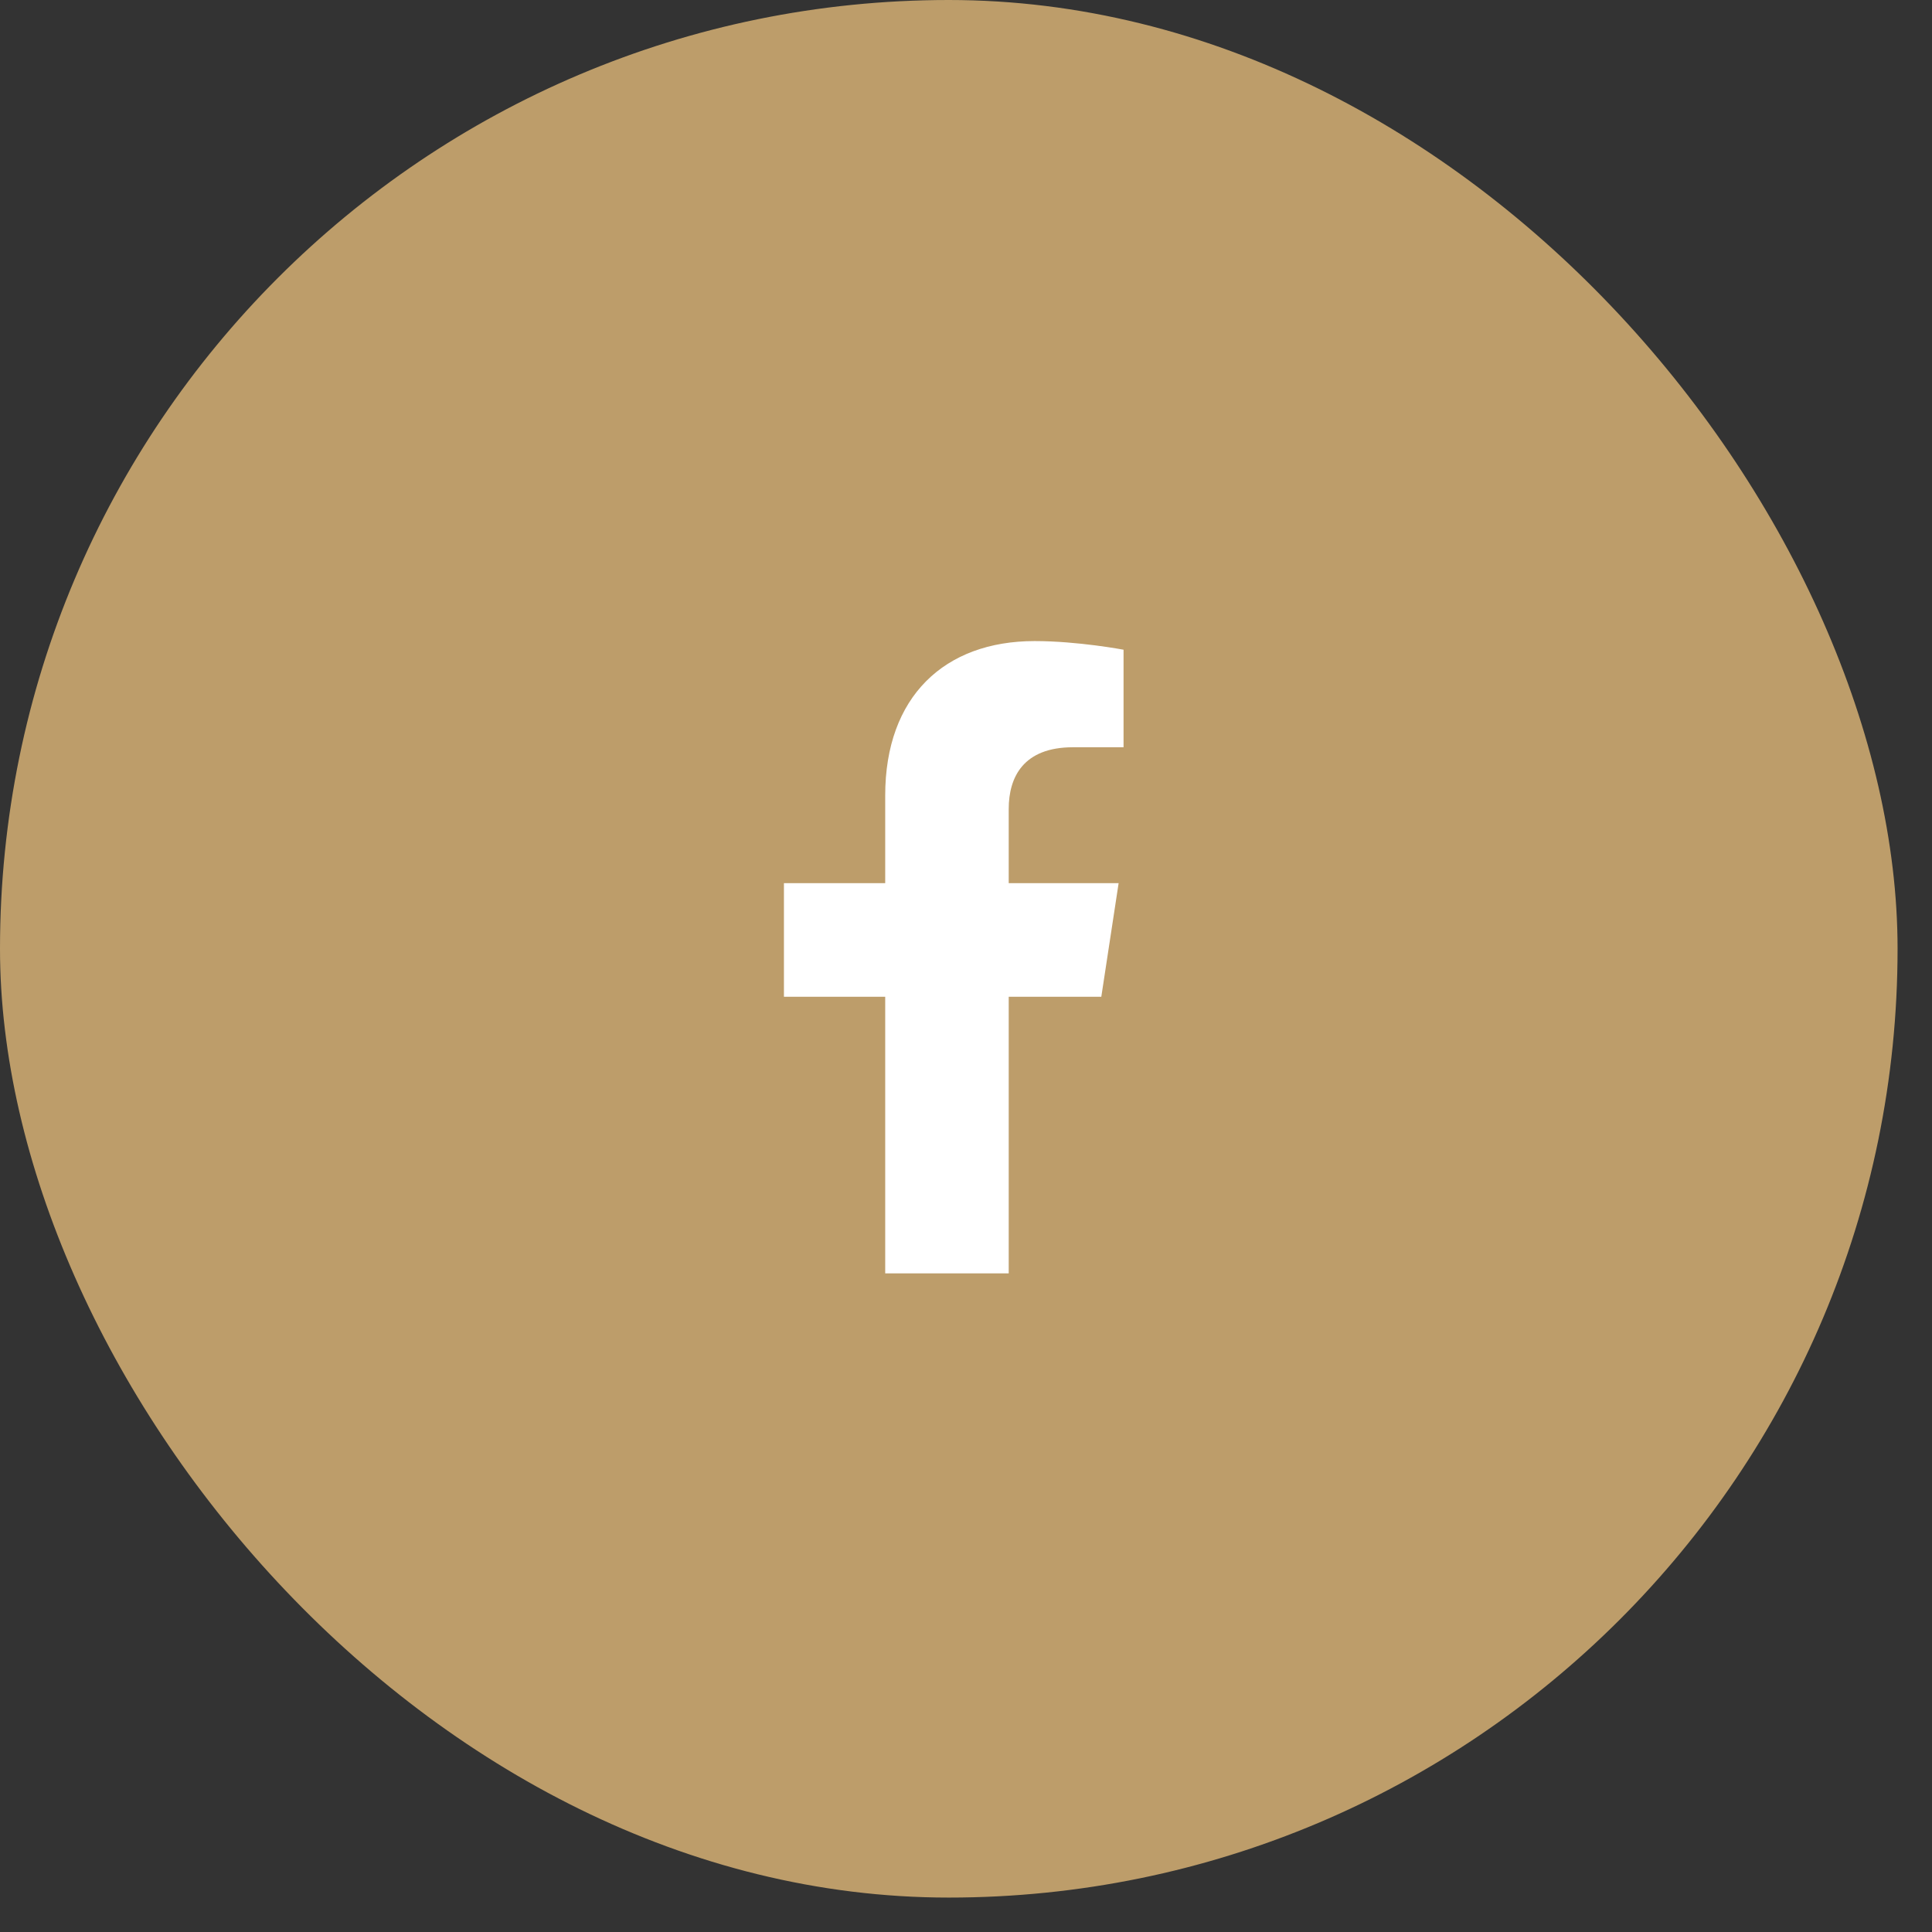
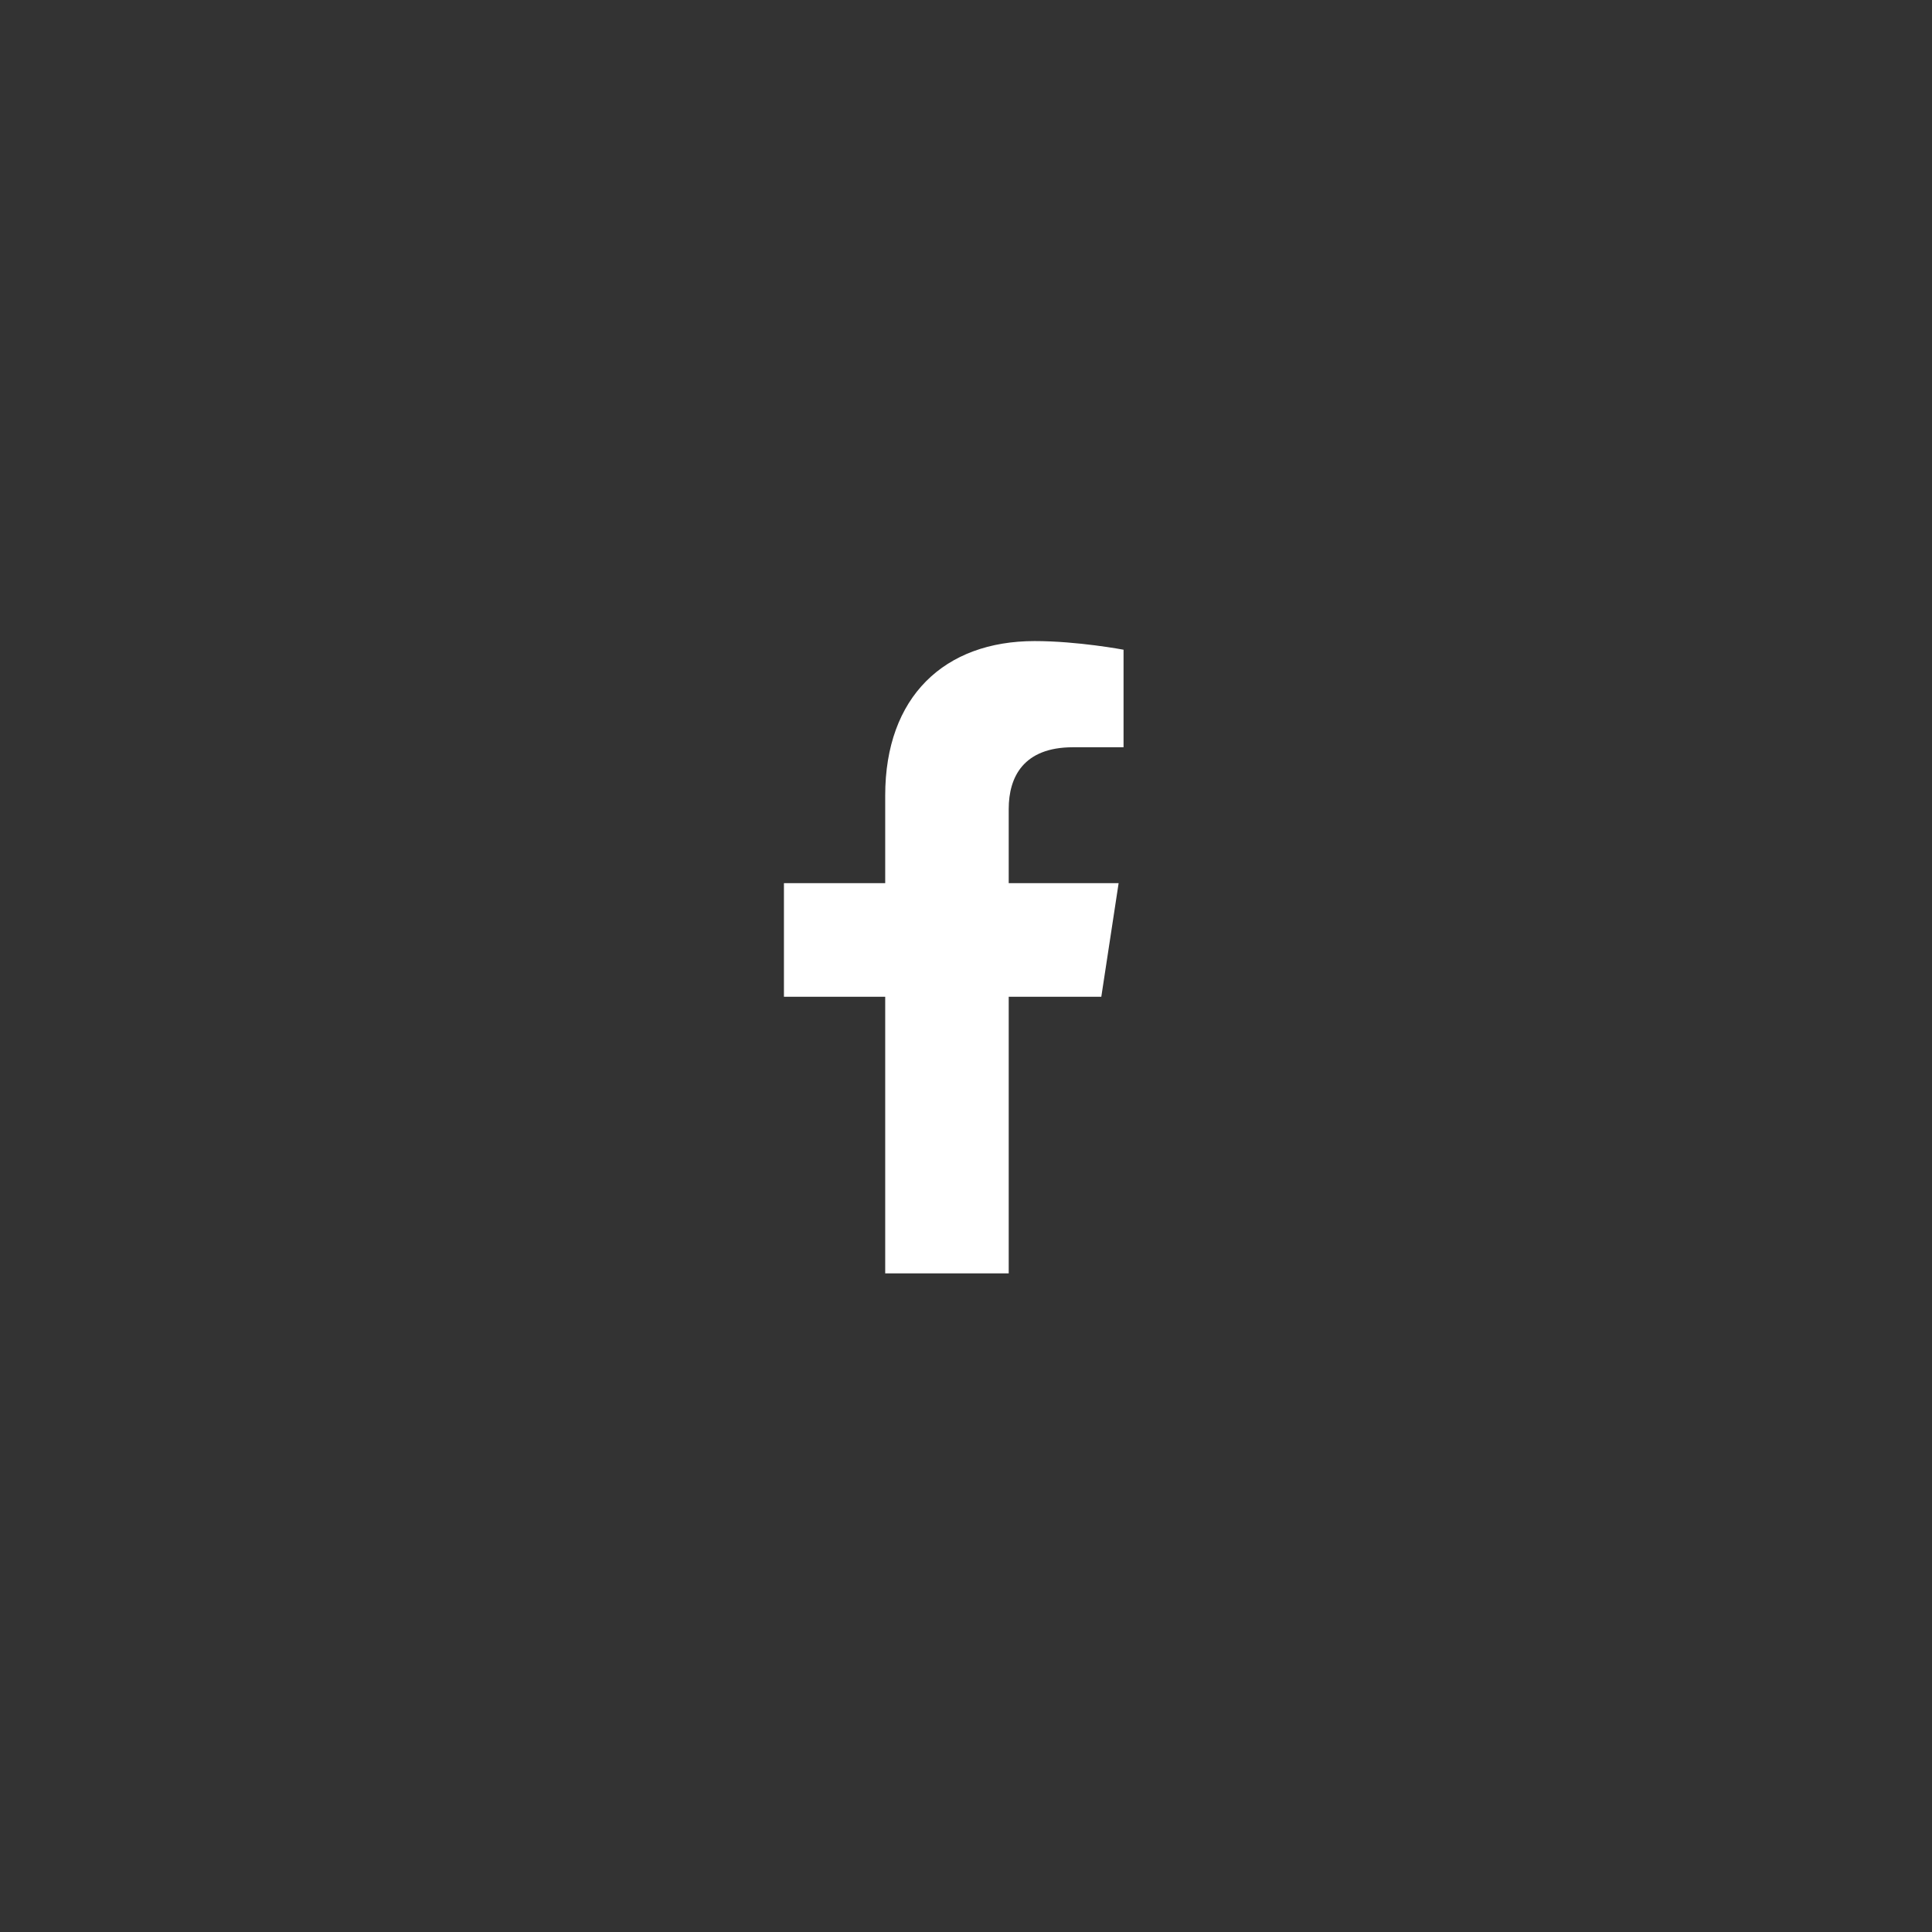
<svg xmlns="http://www.w3.org/2000/svg" width="55" height="55" viewBox="0 0 55 55" fill="none">
  <rect x="0" y="0" width="55" height="55" fill="#333333" stroke="none" />
-   <rect width="54.02" height="54.02" rx="27.01" fill="#BD9D6A" />
  <path d="M31.352 28.375H28.716V36.25H25.2V28.375H22.317V25.141H25.2V22.645C25.2 19.832 26.888 18.25 29.454 18.25C30.685 18.25 31.985 18.496 31.985 18.496V21.273H30.544C29.138 21.273 28.716 22.117 28.716 23.031V25.141H31.845L31.352 28.375Z" fill="white" />
</svg>